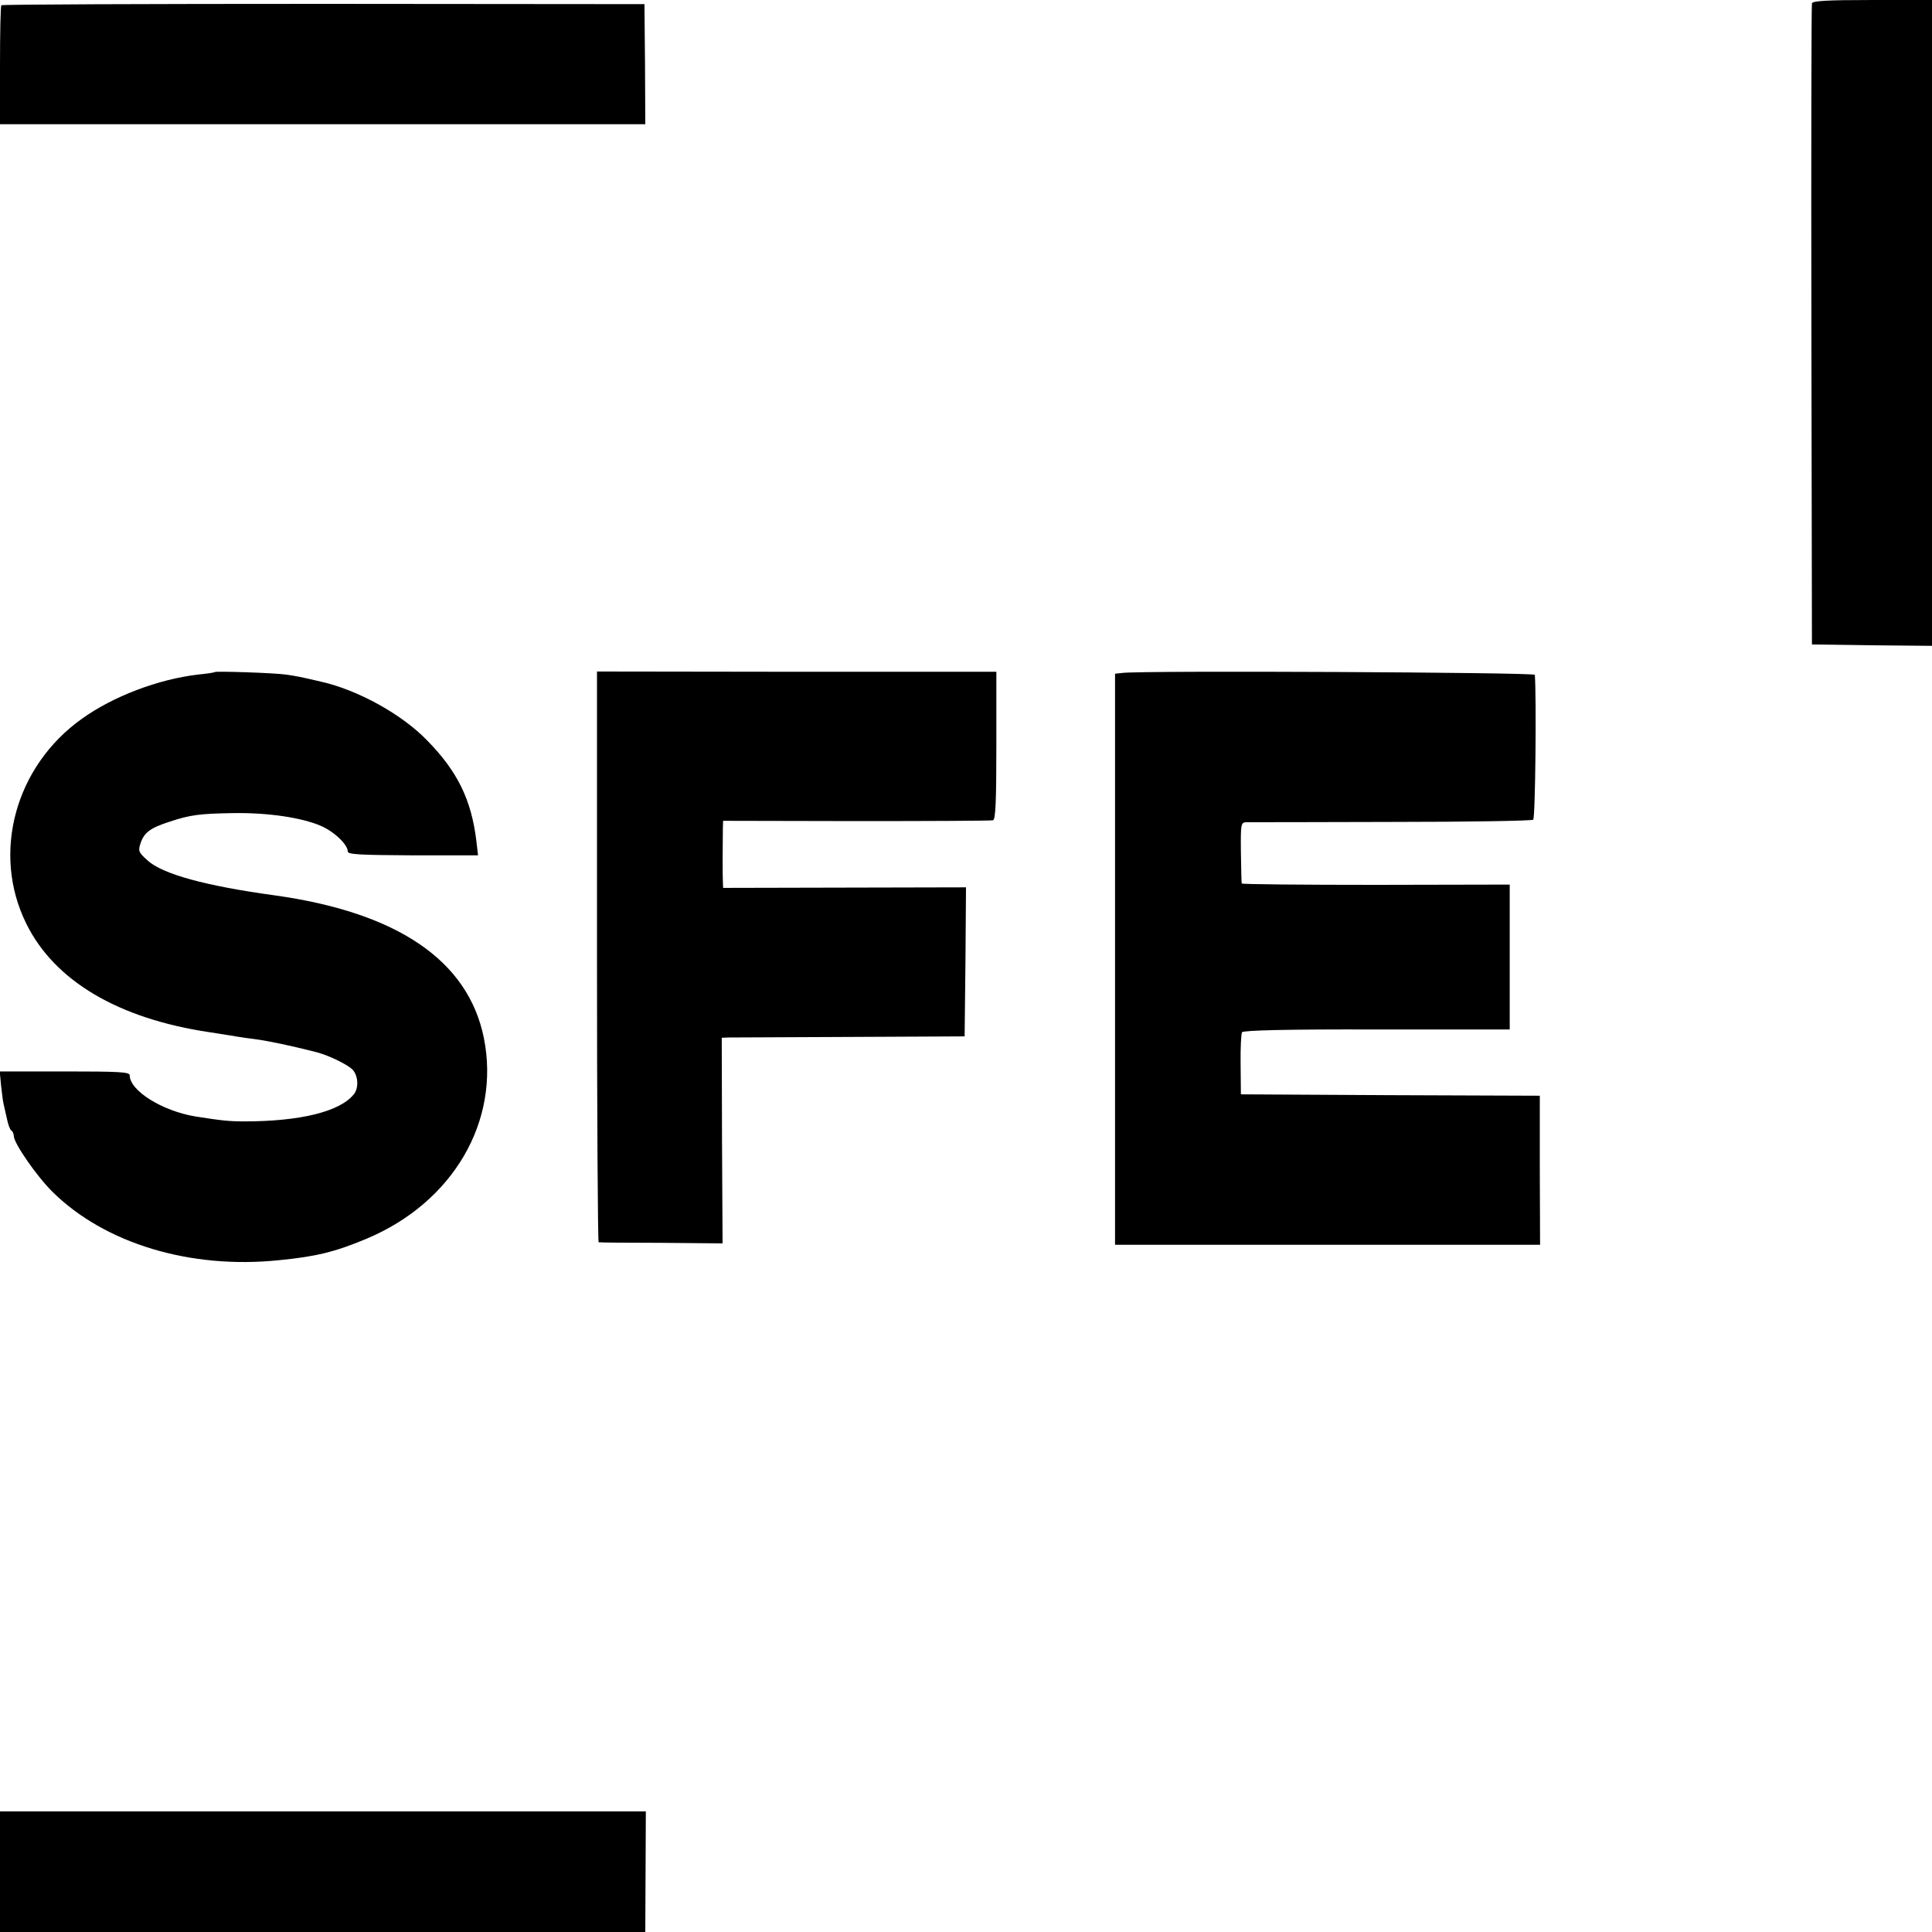
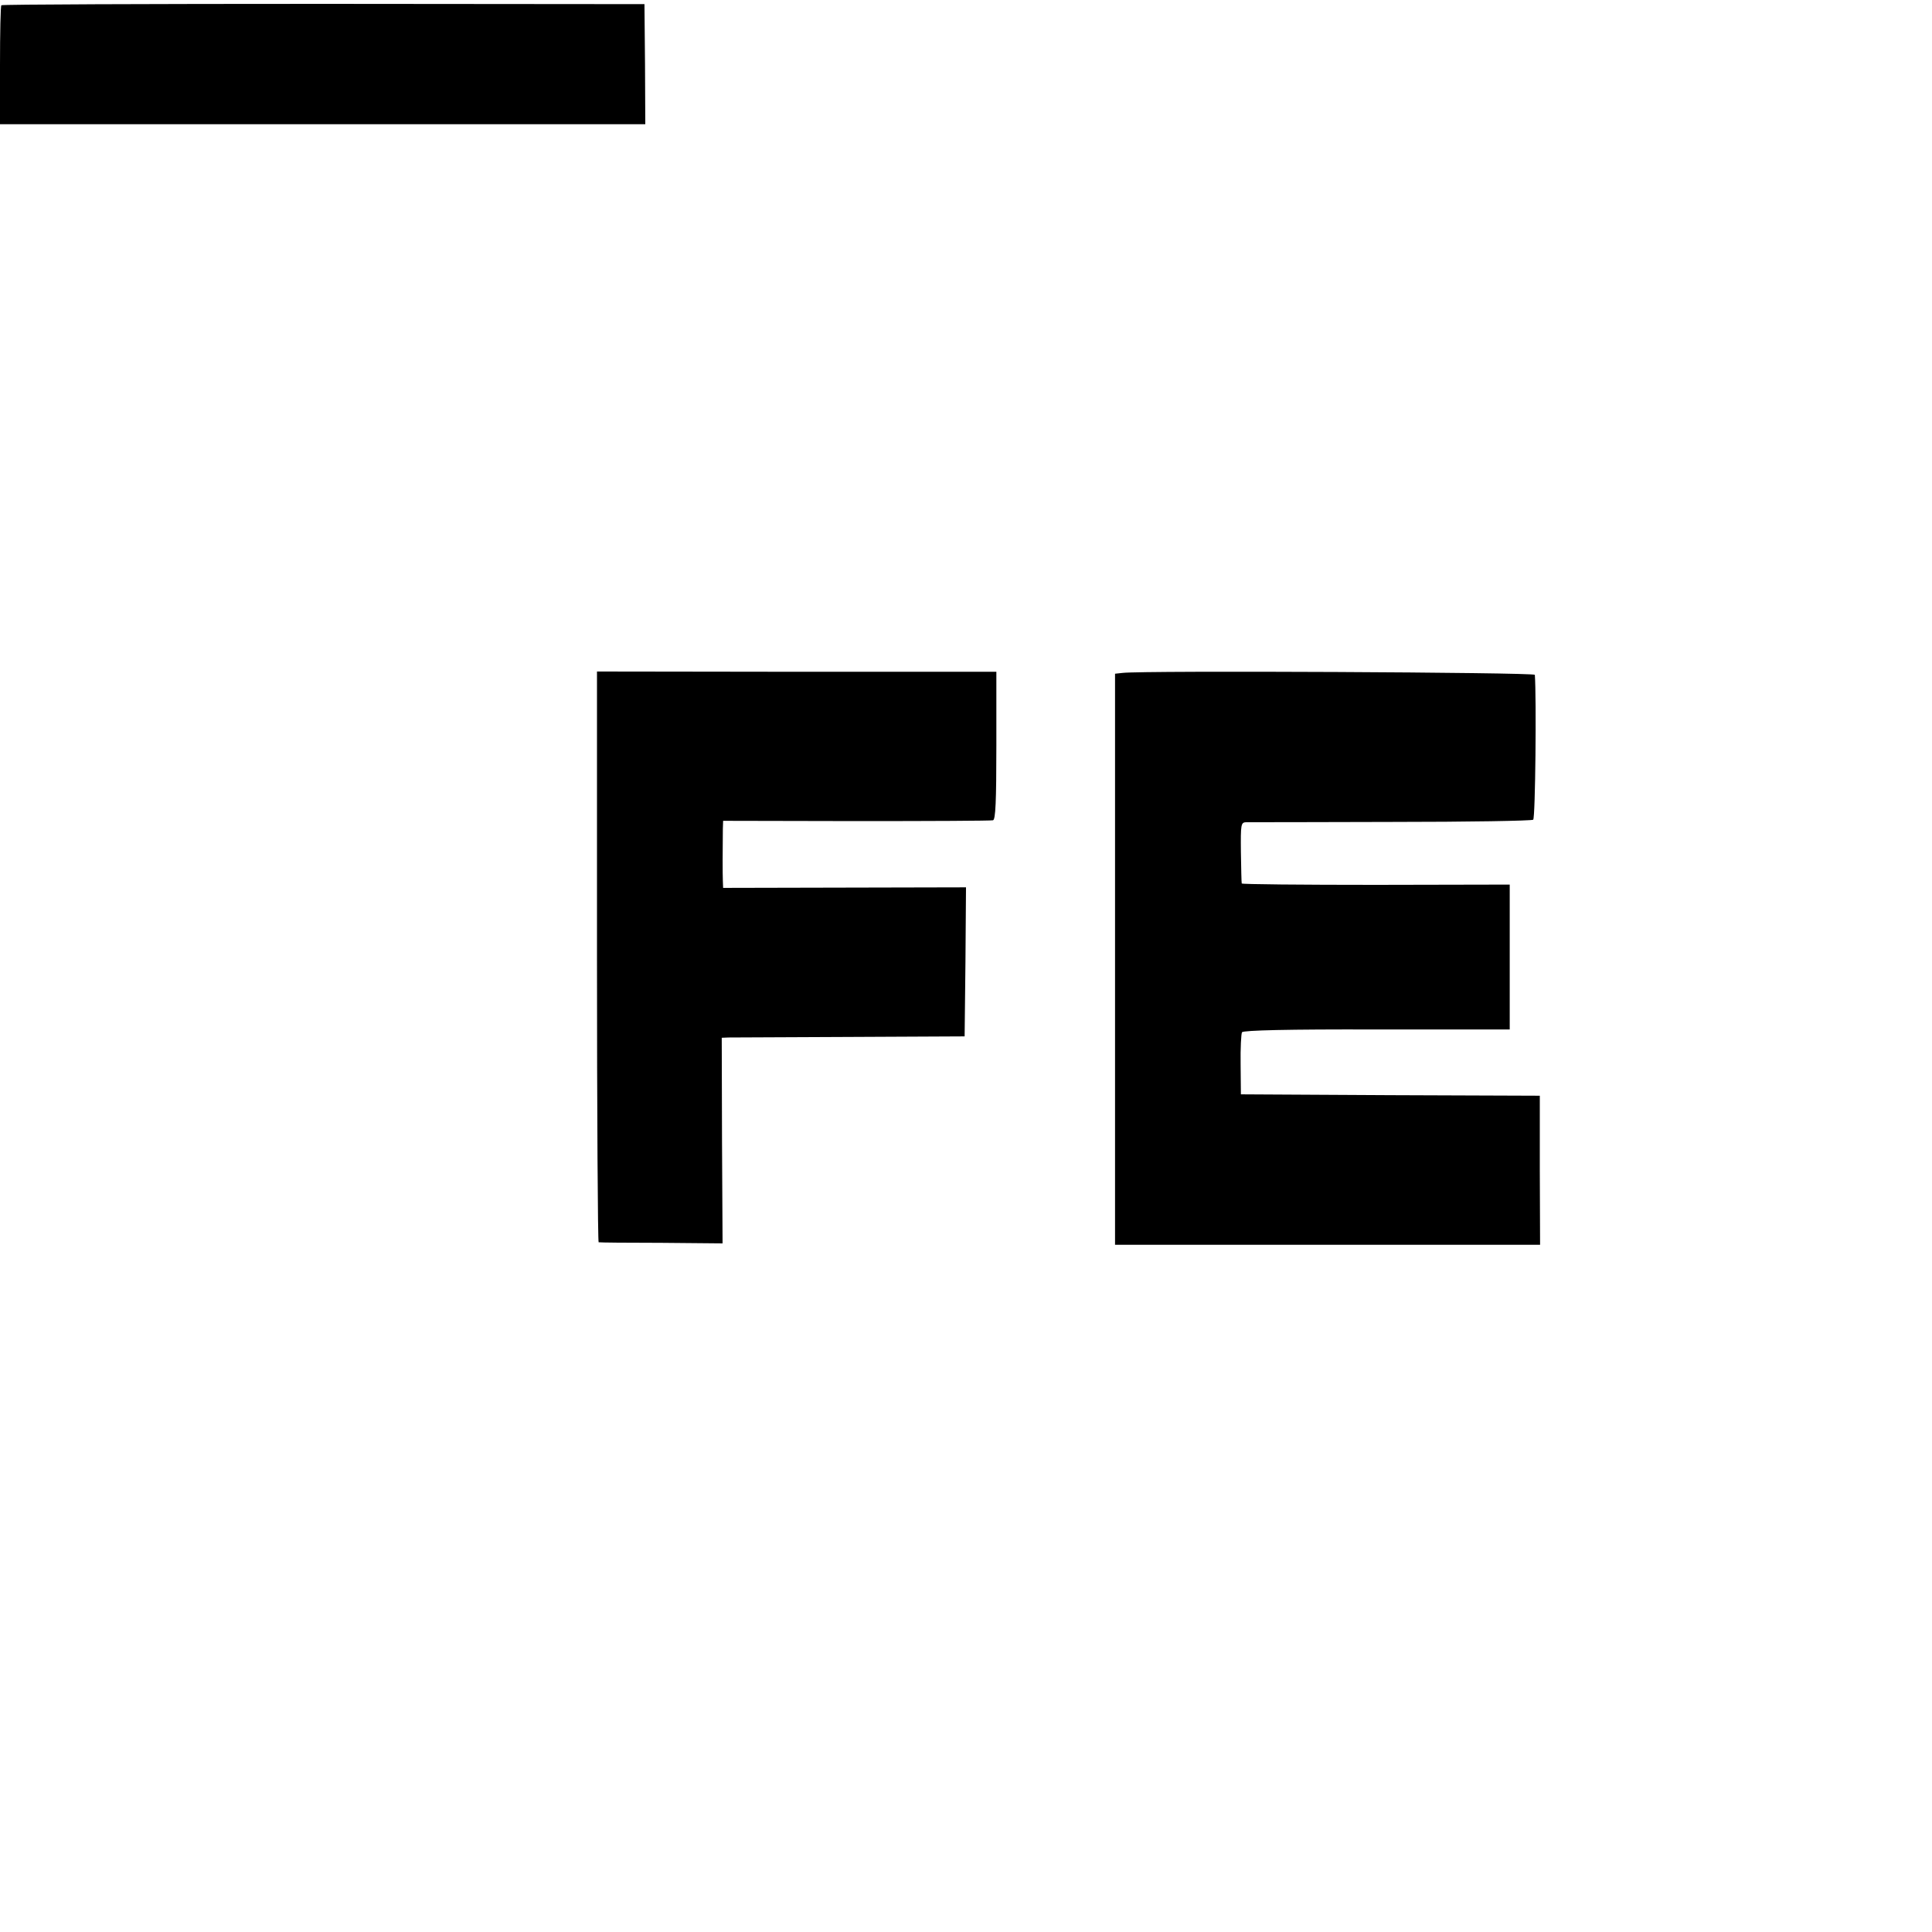
<svg xmlns="http://www.w3.org/2000/svg" version="1.0" width="700pt" height="700pt" viewBox="0 0 700 700" preserveAspectRatio="xMidYMid meet">
  <g transform="translate(0,700) scale(0.1,-0.1)" fill="#000000" stroke="none">
-     <path d="M6565 6988 c-2 -7 -3 -533 -2 -1168 l2 -1155 218 -3 217 -2 0 1170 0 1170 -215 0 c-164 0 -217 -3 -220 -12z" />
    <path d="M5 6981 c-3 -2 -5 -100 -5 -218 l0 -213 1169 0 1169 0 -1 218 -2 217 -1163 1 c-639 0 -1165 -2 -1167 -5z" />
-     <path d="M778 4565 c-2 -2 -29 -6 -60 -9 -145 -17 -308 -79 -421 -160 -242 -172 -328 -487 -202 -742 102 -208 334 -345 665 -394 41 -7 86 -13 100 -16 14 -2 45 -7 70 -10 44 -6 121 -22 208 -44 48 -11 118 -45 139 -65 21 -22 24 -68 4 -91 -51 -62 -194 -97 -396 -97 -56 0 -82 3 -178 18 -119 20 -237 93 -237 149 0 12 -37 14 -236 14 l-235 0 5 -52 c3 -28 7 -58 9 -66 2 -8 7 -32 12 -53 4 -20 11 -40 16 -43 5 -3 9 -12 9 -20 0 -26 84 -147 140 -202 190 -188 500 -281 820 -248 134 13 204 30 316 77 315 131 488 427 427 729 -57 280 -313 454 -758 516 -249 34 -407 77 -461 127 -33 30 -34 34 -24 64 13 37 36 54 105 76 75 25 110 29 230 31 125 2 247 -16 317 -46 49 -21 98 -68 98 -93 0 -11 45 -13 236 -14 l236 0 -6 52 c-18 149 -68 252 -179 365 -91 94 -250 182 -383 212 -77 18 -87 20 -129 26 -41 6 -252 13 -257 9z" />
    <path d="M2163 3533 c0 -568 3 -1033 6 -1034 3 -1 106 -2 227 -2 l222 -2 -2 373 -1 372 25 1 c14 0 212 1 440 2 l415 2 3 270 2 270 -440 -1 -440 -1 -1 26 c-1 24 -1 116 0 187 l1 30 483 -1 c265 0 488 1 495 3 9 3 12 66 12 271 l0 267 -723 0 -724 1 0 -1034z" />
    <path d="M4068 4562 l-28 -3 0 -1035 0 -1034 770 0 770 0 -1 270 0 270 -542 2 -541 3 -1 108 c-1 59 2 112 5 117 5 7 167 11 488 10 l482 0 0 262 0 263 -485 -1 c-267 0 -486 2 -486 5 -1 3 -2 54 -3 114 -1 101 0 107 19 108 11 0 247 0 525 1 278 0 510 4 515 8 8 6 12 443 6 525 -1 9 -1418 16 -1493 7z" />
-     <path d="M0 218 l0 -218 1169 0 1169 0 1 218 1 219 -1170 0 -1170 0 0 -219z" />
  </g>
</svg>